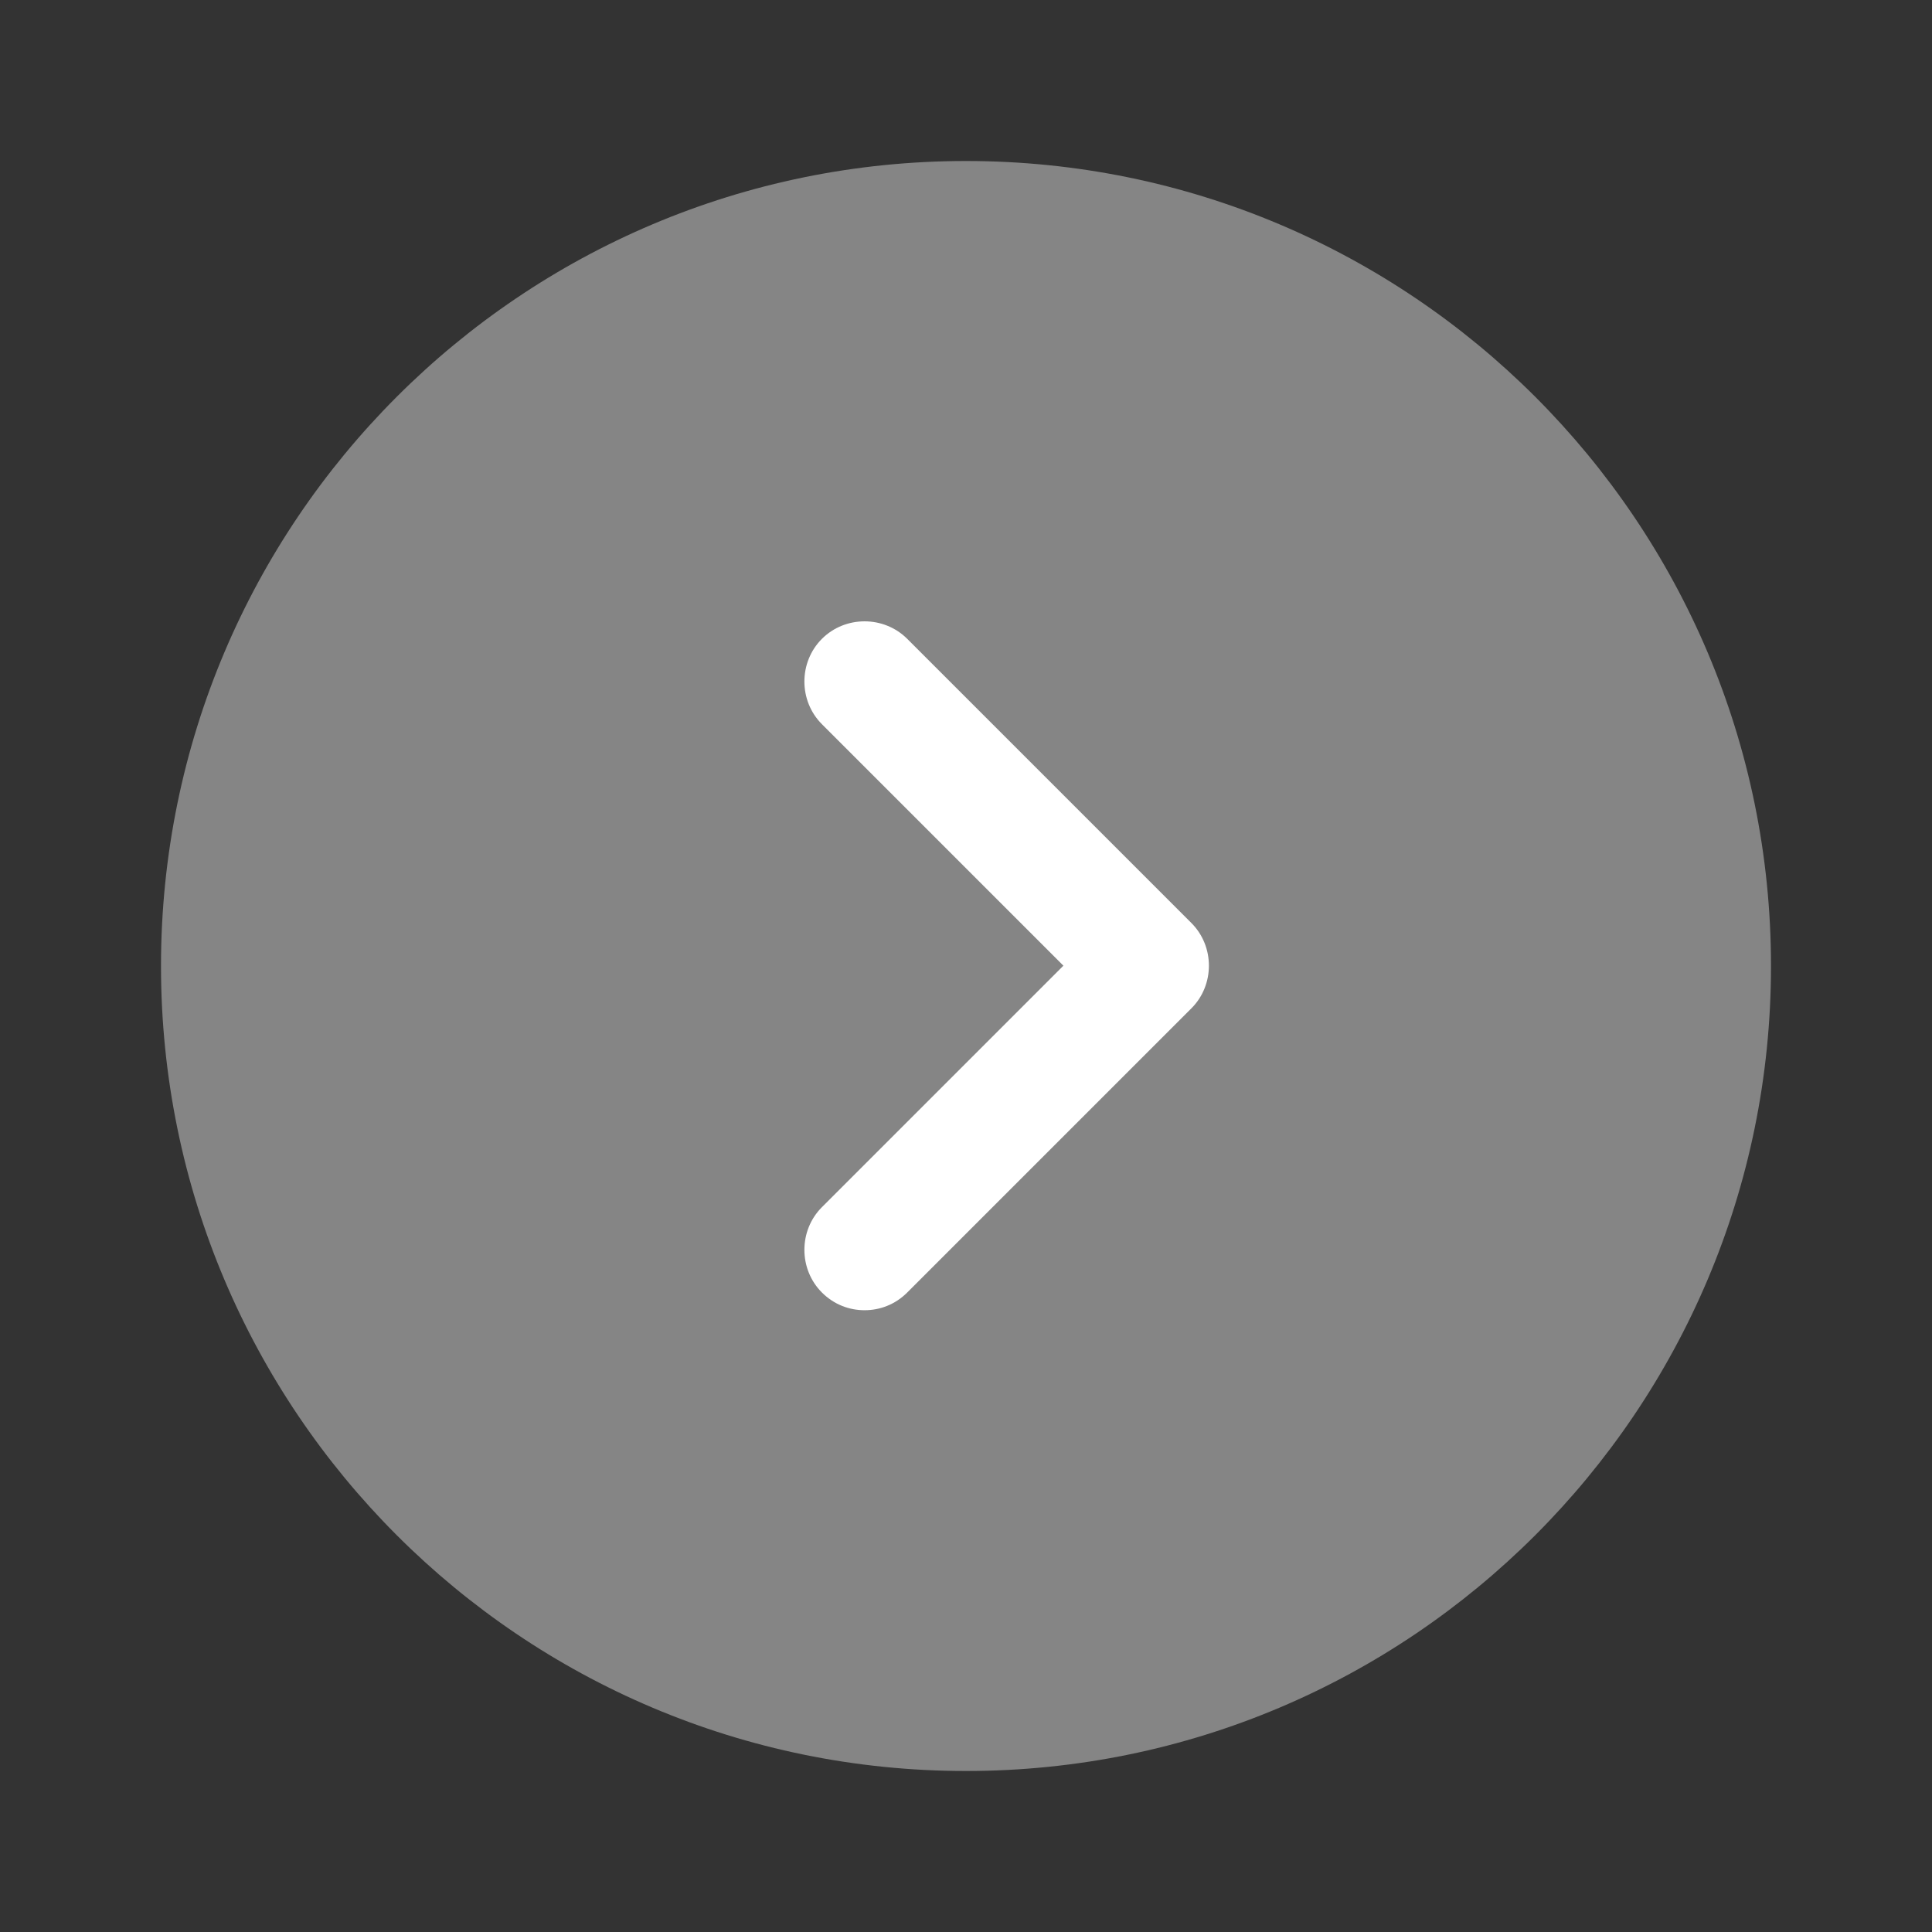
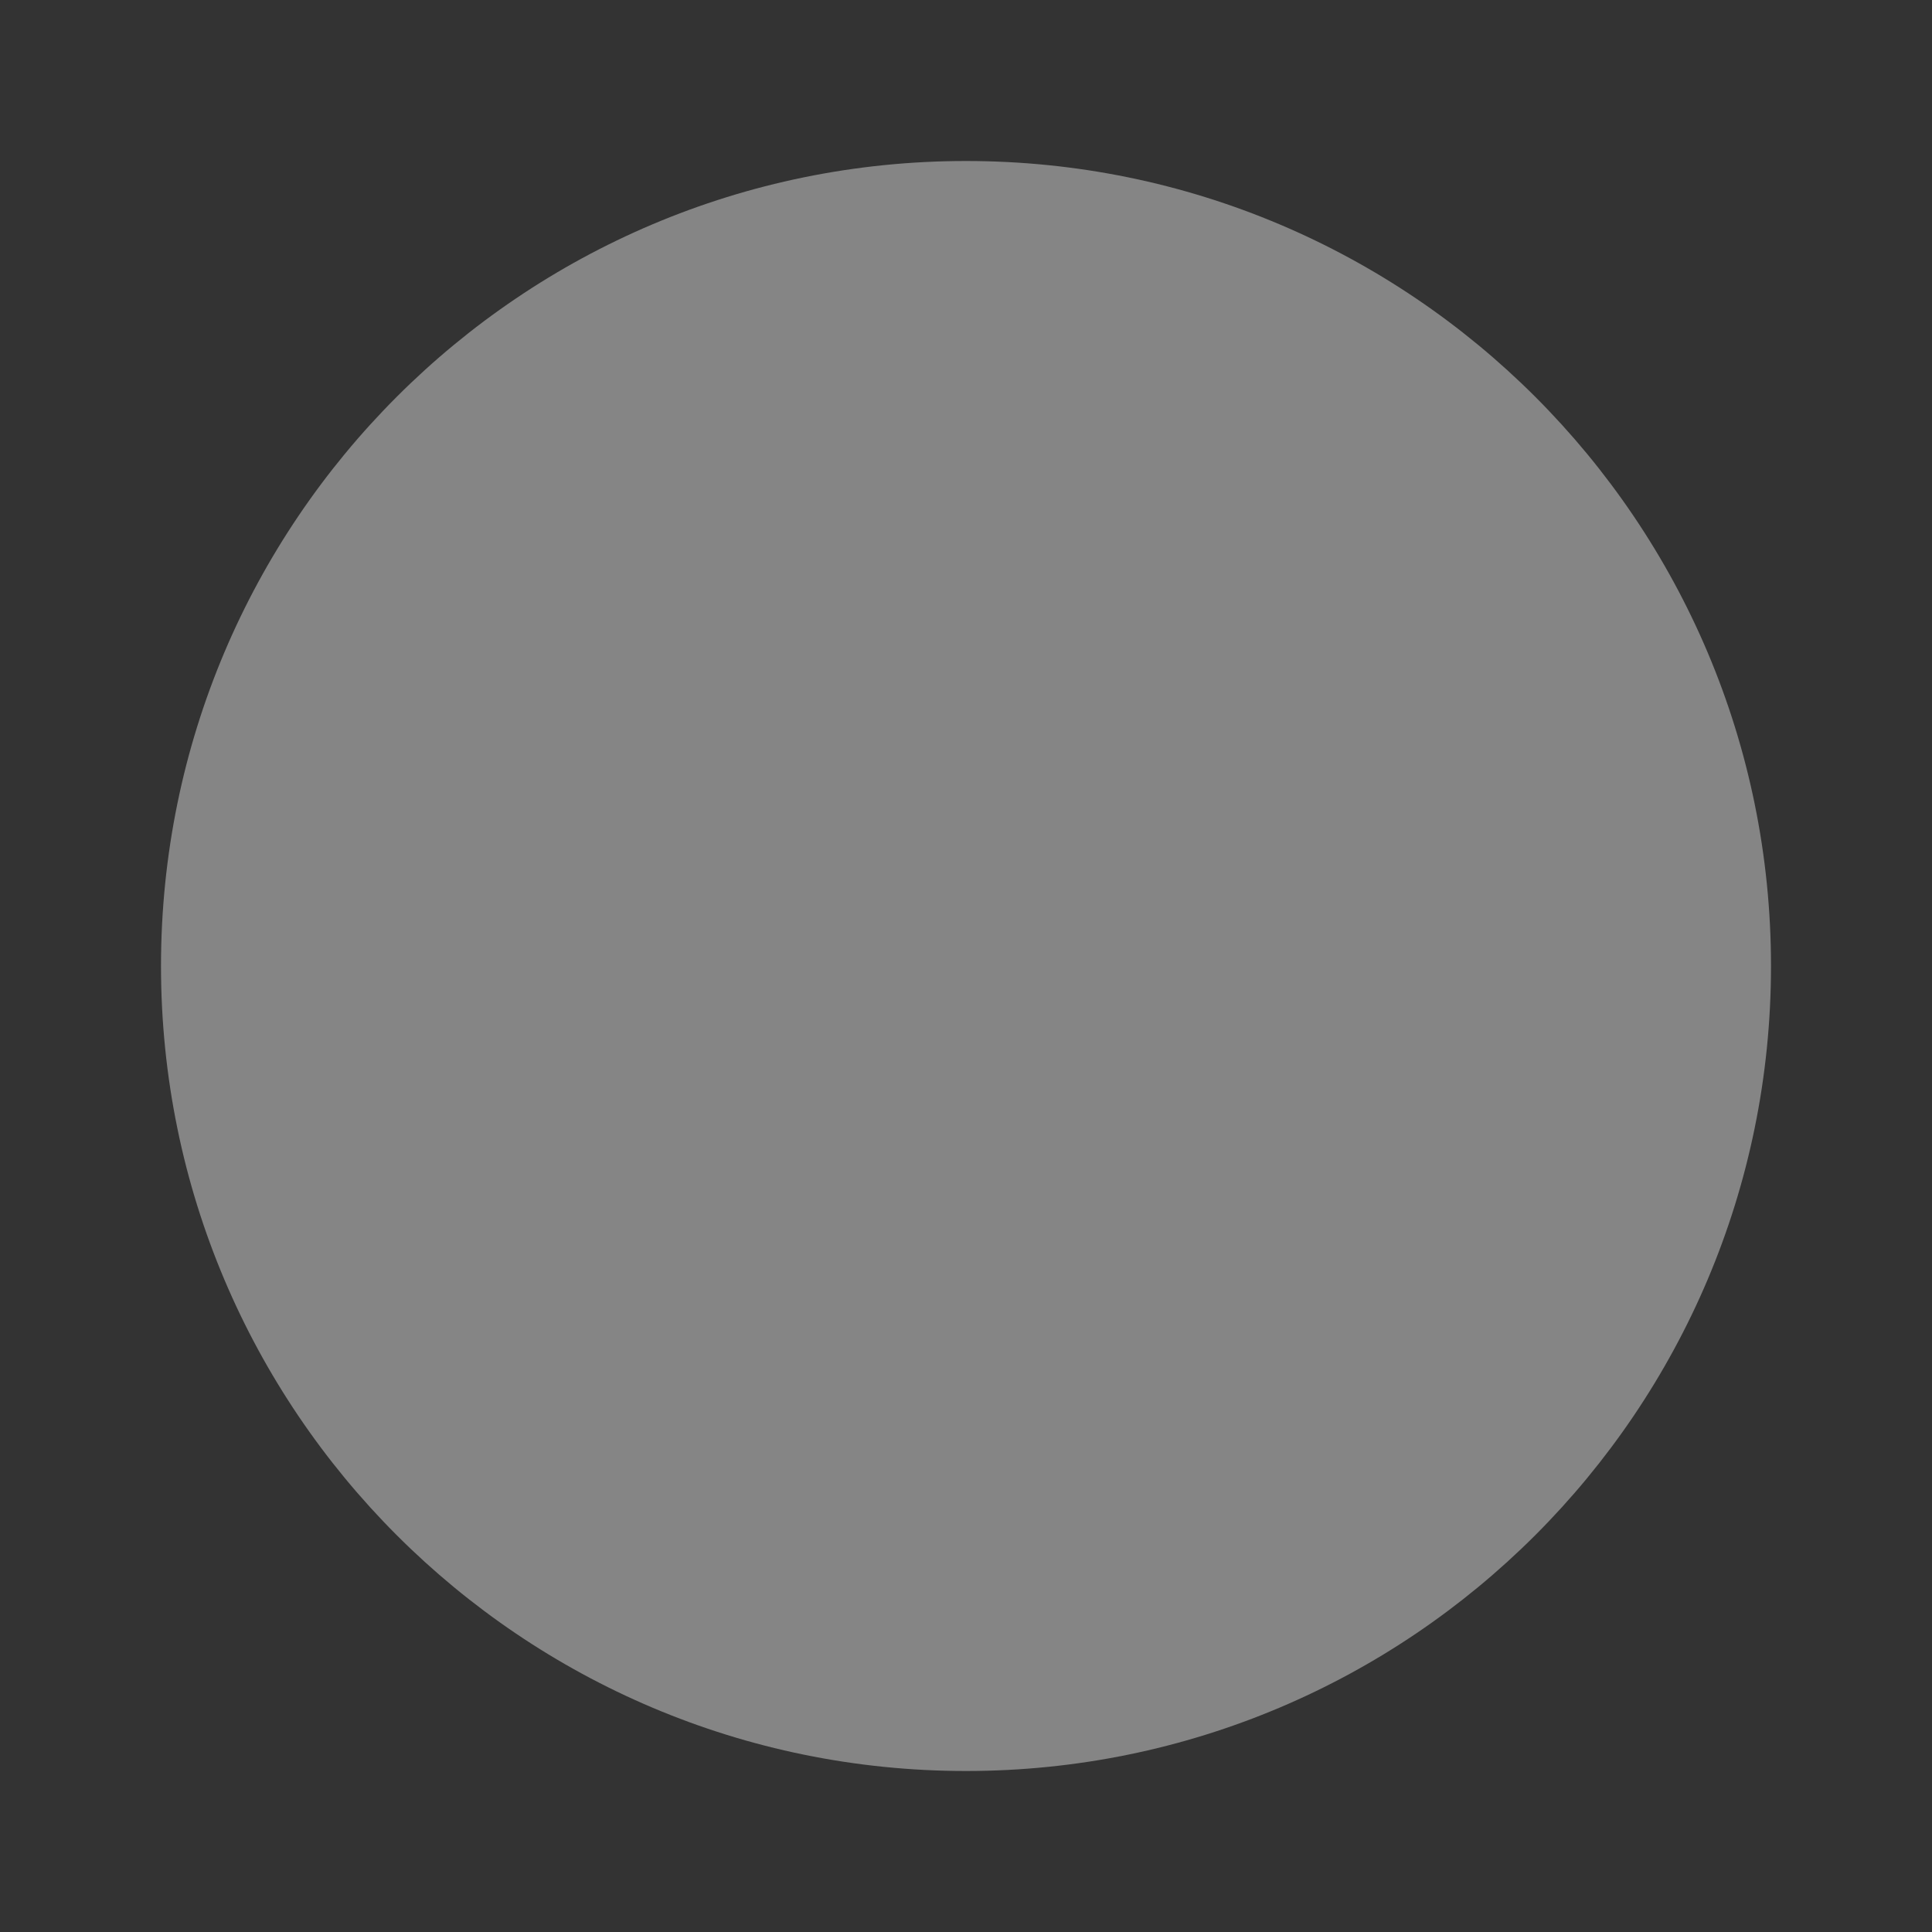
<svg xmlns="http://www.w3.org/2000/svg" width="24" height="24" viewBox="0 0 24 24" fill="none">
  <rect x="0" y="0" width="24" height="24" fill="#333333" stroke="none" />
  <path opacity="0.4" d="M12 22C17.523 22 22 17.523 22 12C22 6.477 17.523 2 12 2C6.477 2 2 6.477 2 12C2 17.523 6.477 22 12 22Z" fill="white" />
-   <path d="M10.74 16.276C10.55 16.276 10.36 16.206 10.21 16.056C9.92 15.766 9.92 15.286 10.21 14.996L13.21 11.996L10.21 8.996C9.92 8.706 9.92 8.226 10.21 7.936C10.5 7.646 10.98 7.646 11.27 7.936L14.8 11.466C15.09 11.756 15.09 12.236 14.8 12.526L11.27 16.056C11.12 16.206 10.93 16.276 10.74 16.276Z" fill="white" />
</svg>